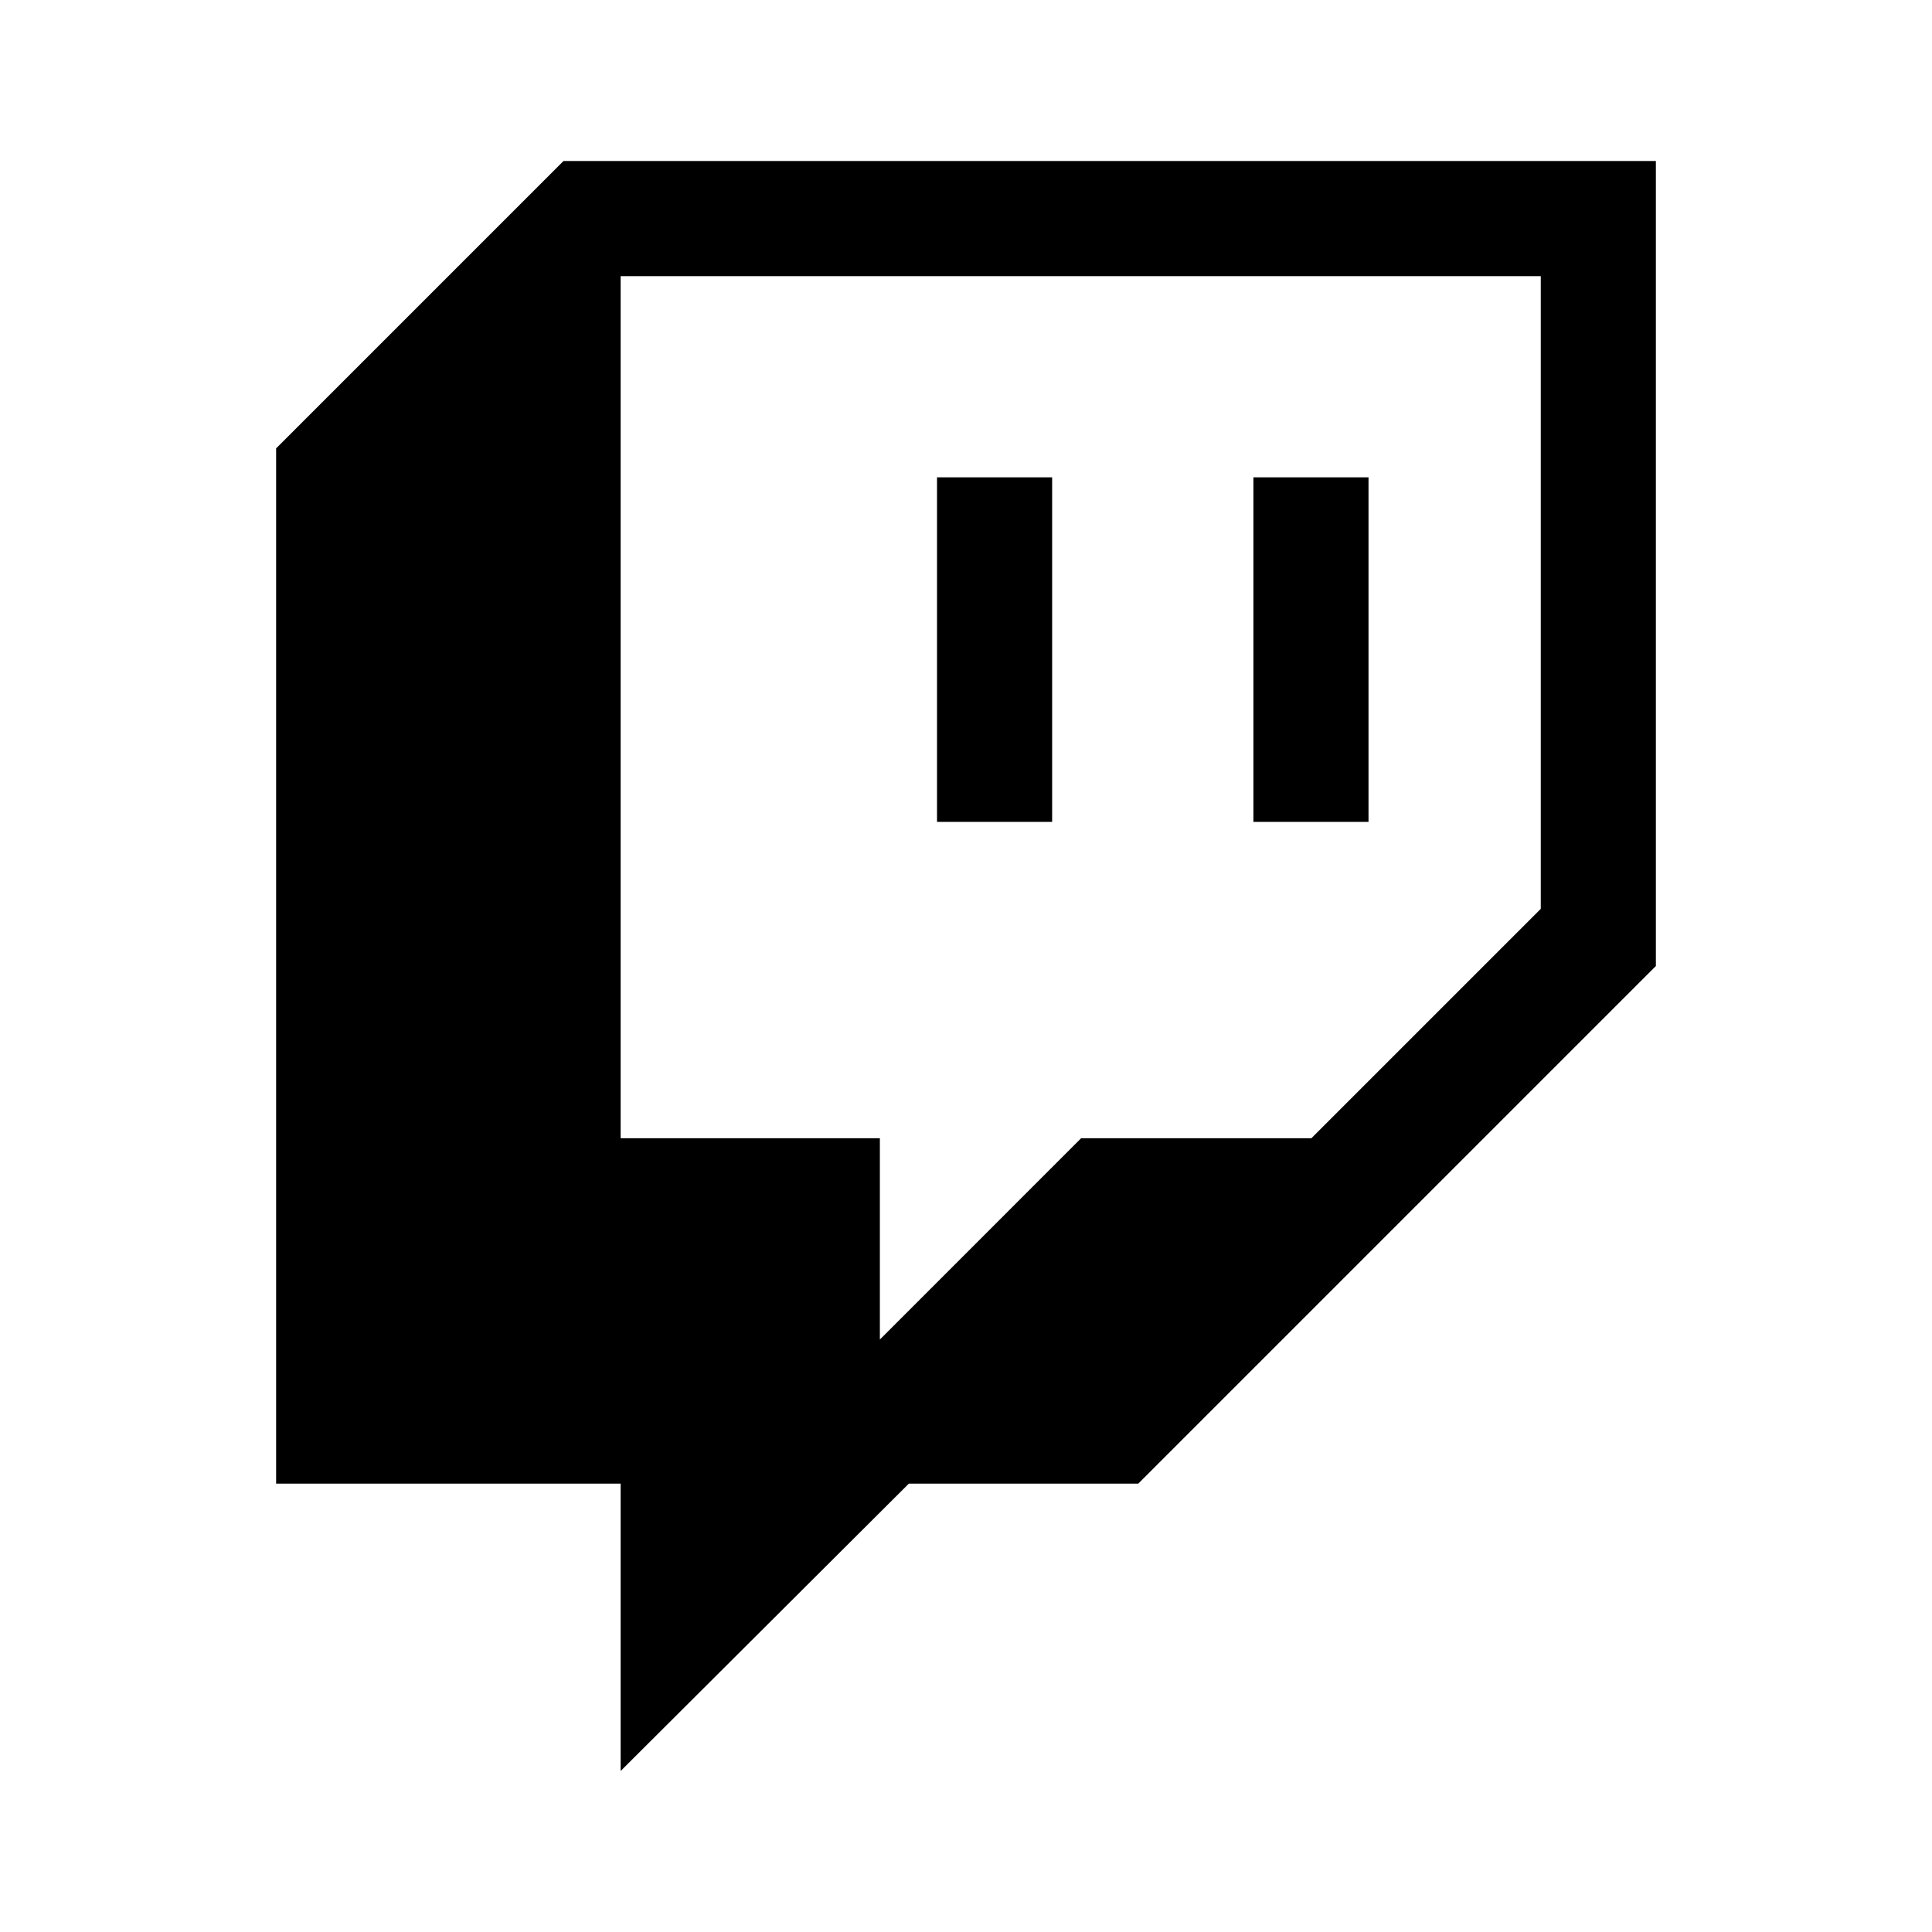
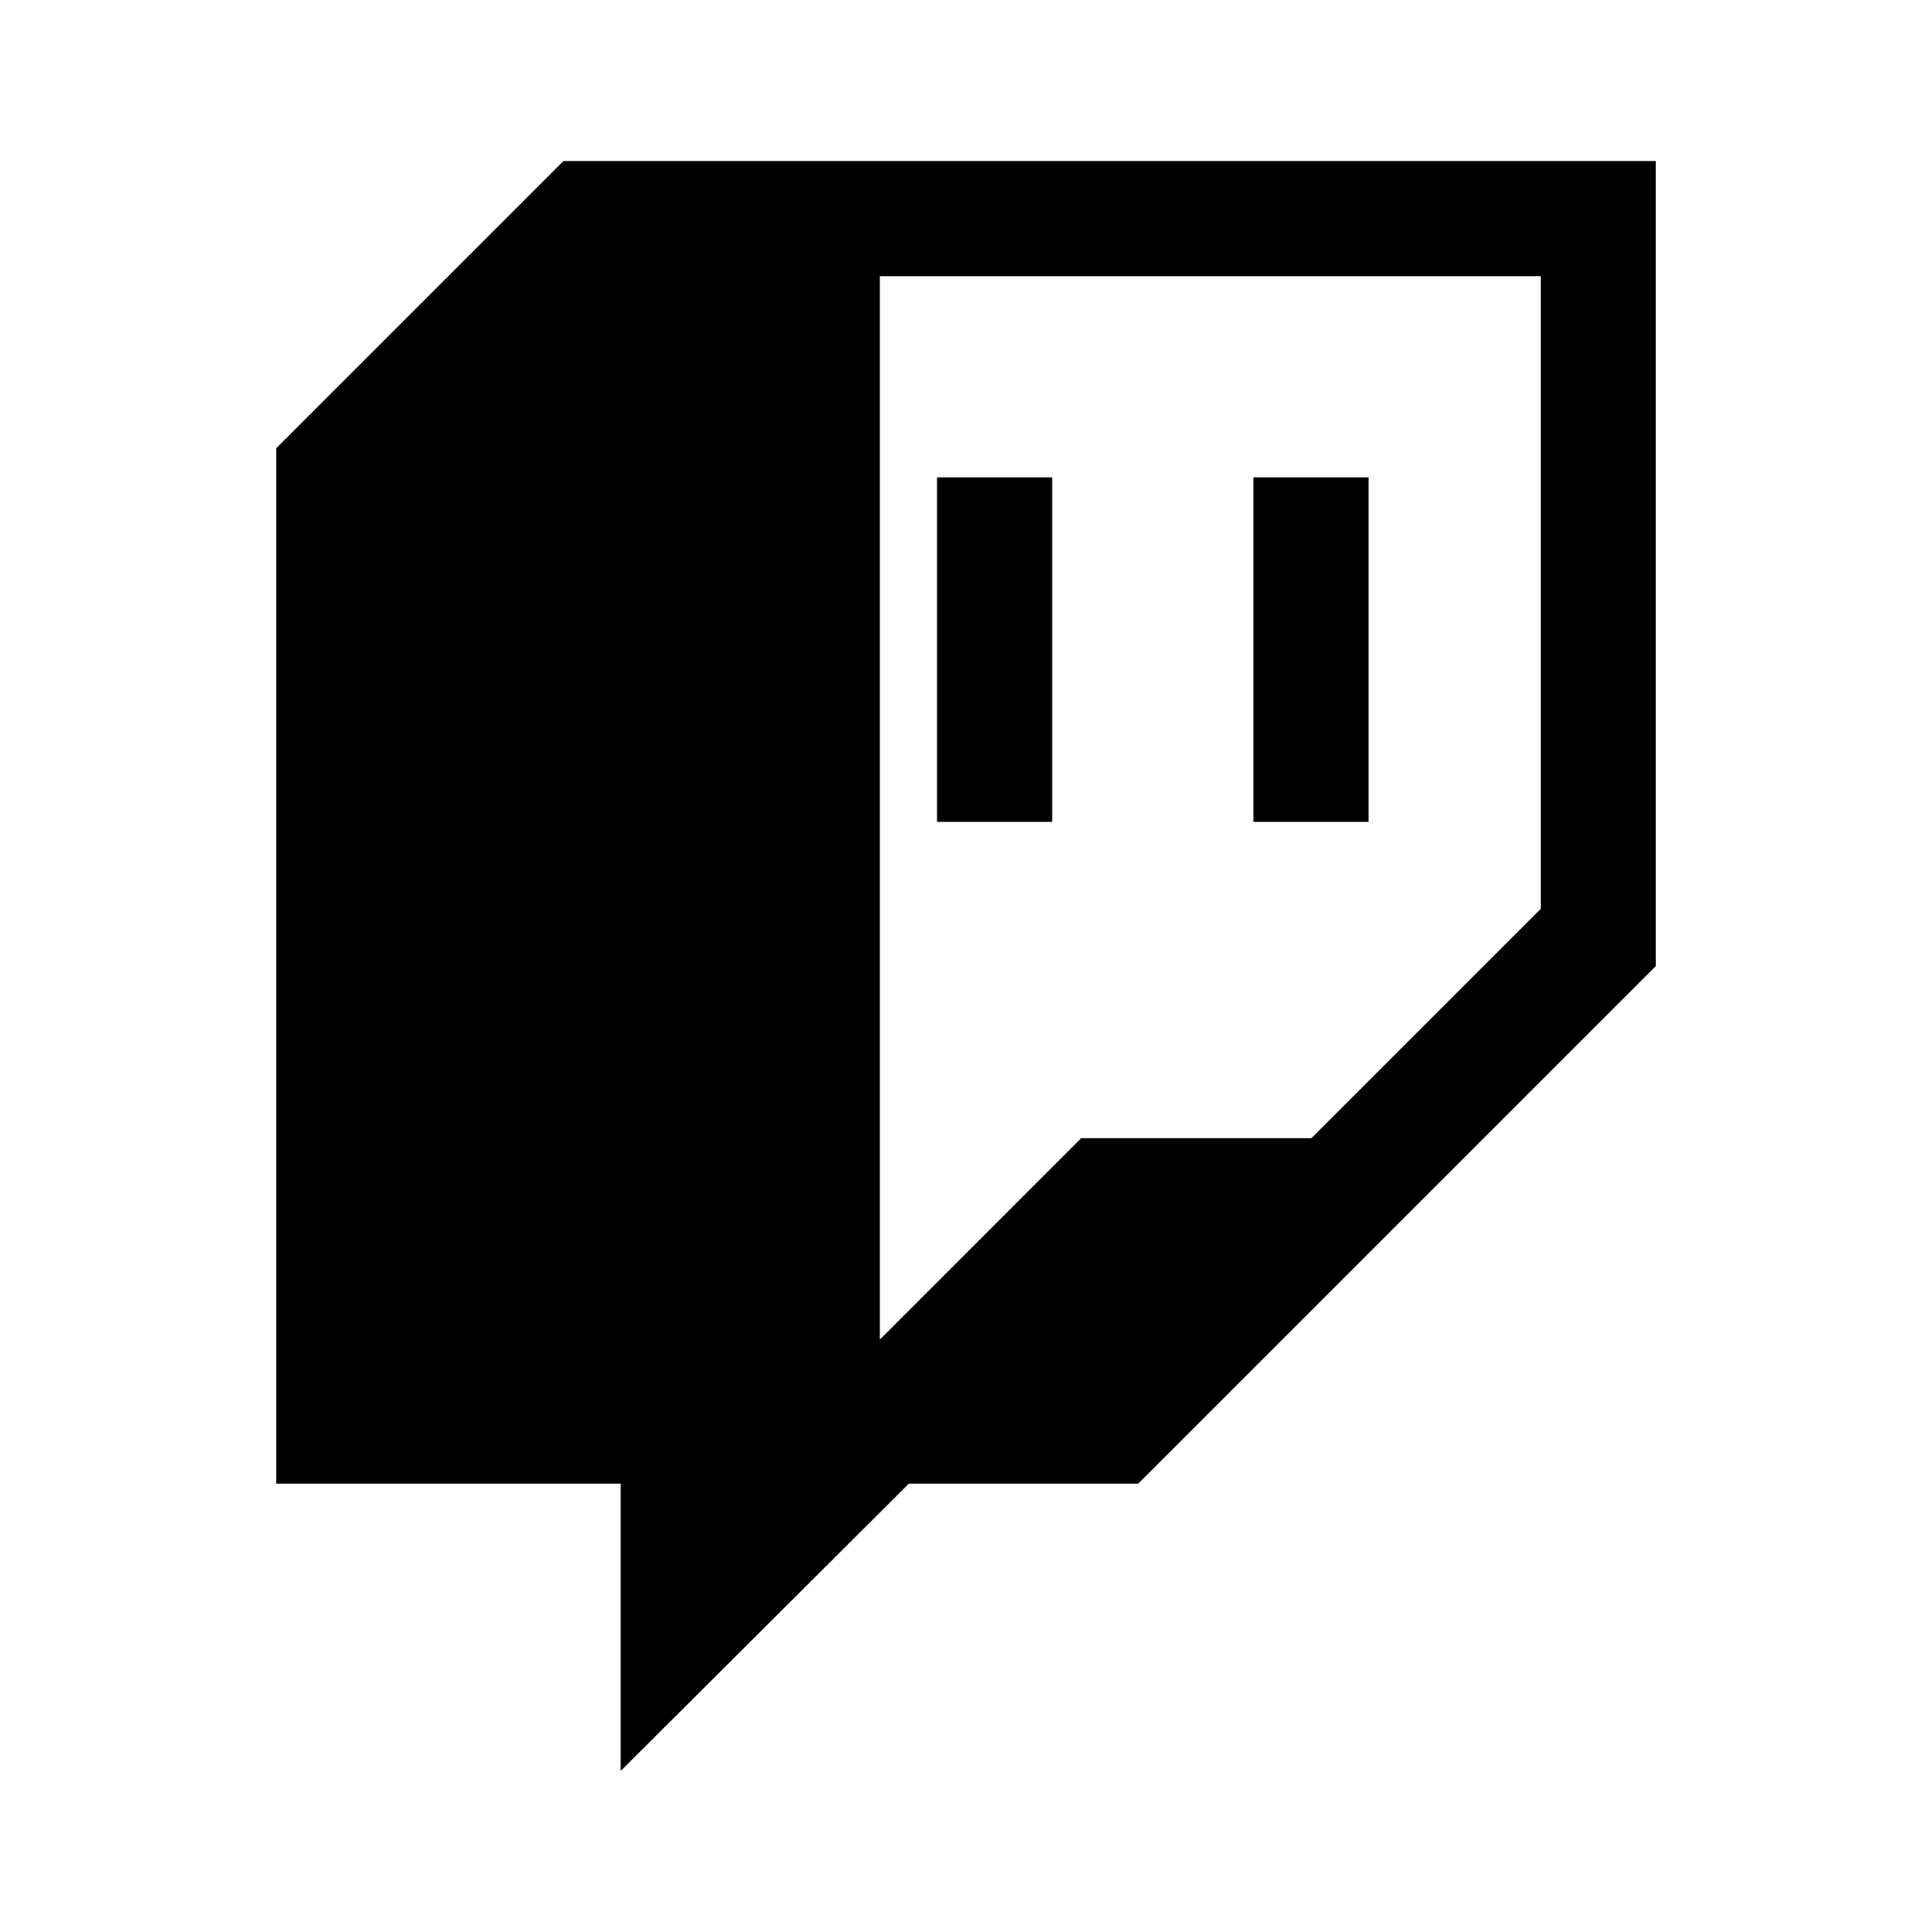
<svg xmlns="http://www.w3.org/2000/svg" width="50" height="50" viewBox="0 0 50 50" fill="none">
-   <path d="M24.25 12.354H27.229V21.271H24.25M32.438 12.354H35.417V21.271H32.438M14.583 4.167L7.146 11.604V38.396H16.062V45.833L23.521 38.396H29.458L42.854 25V4.167M39.875 23.521L33.938 29.458H27.979L22.771 34.667V29.458H16.062V7.146H39.875V23.521Z" fill="black" />
+   <path d="M24.25 12.354H27.229V21.271H24.25M32.438 12.354H35.417V21.271H32.438M14.583 4.167L7.146 11.604V38.396H16.062V45.833L23.521 38.396H29.458L42.854 25V4.167M39.875 23.521L33.938 29.458H27.979L22.771 34.667V29.458V7.146H39.875V23.521Z" fill="black" />
</svg>